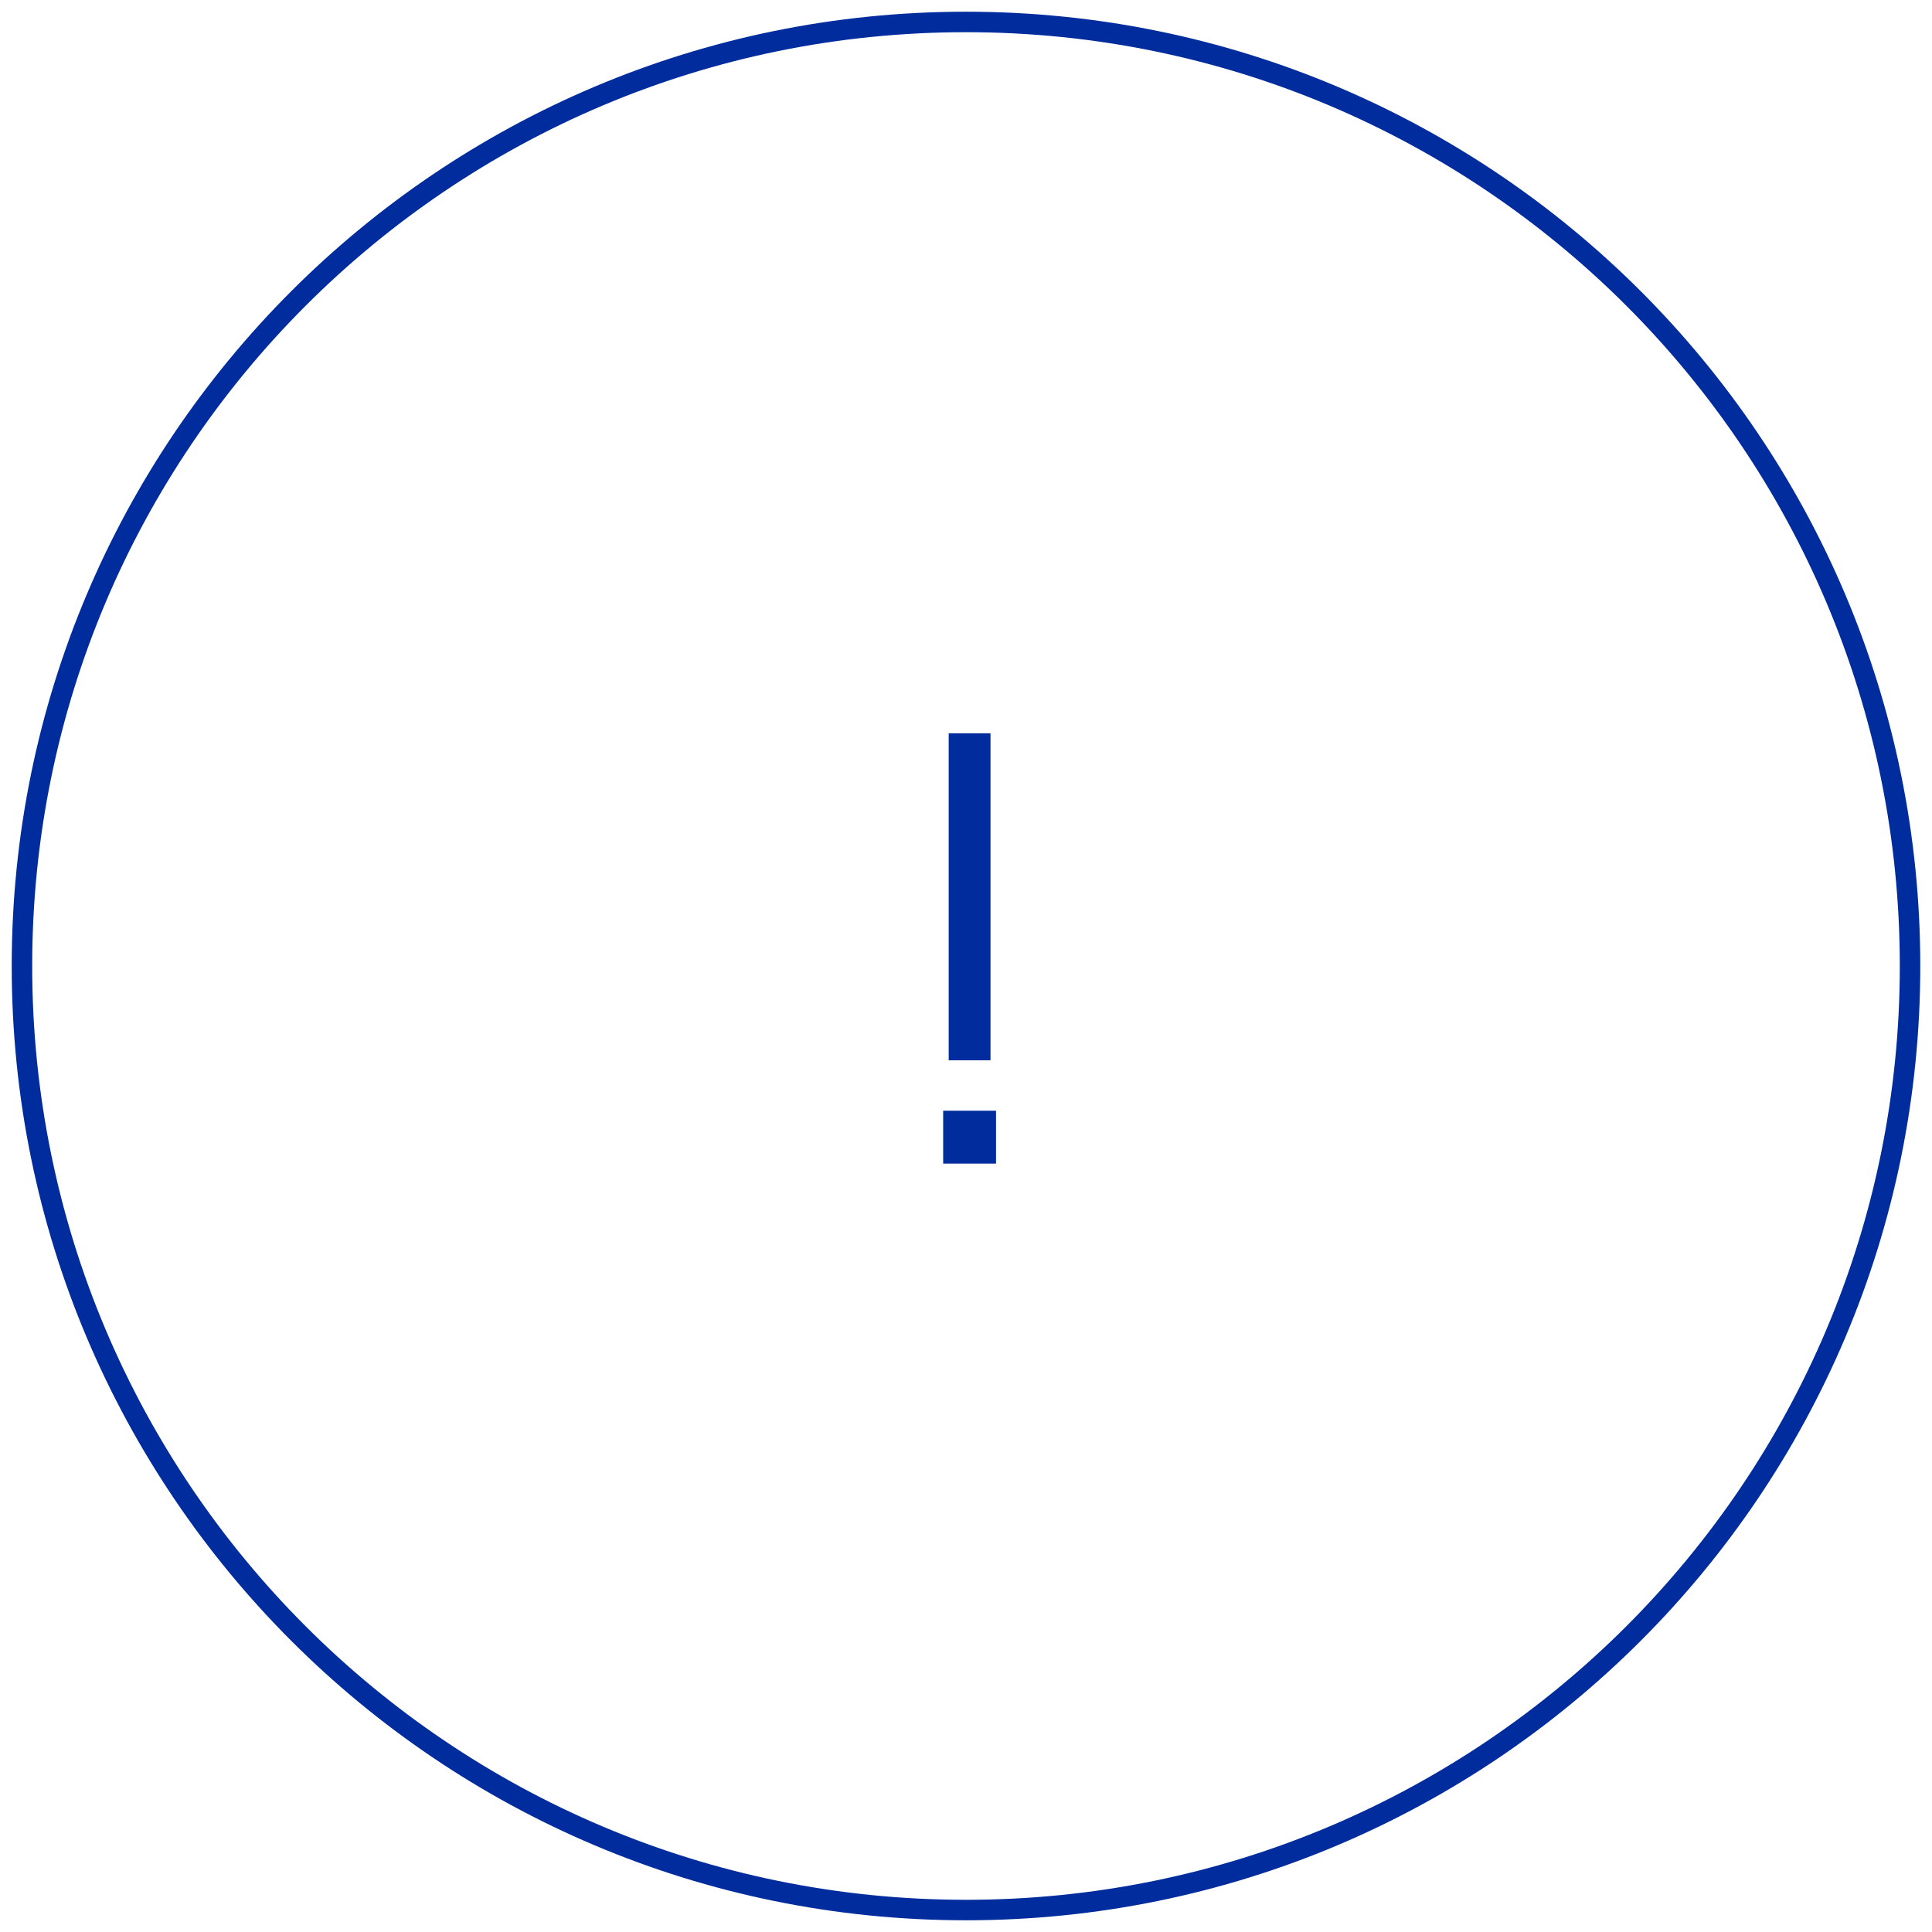
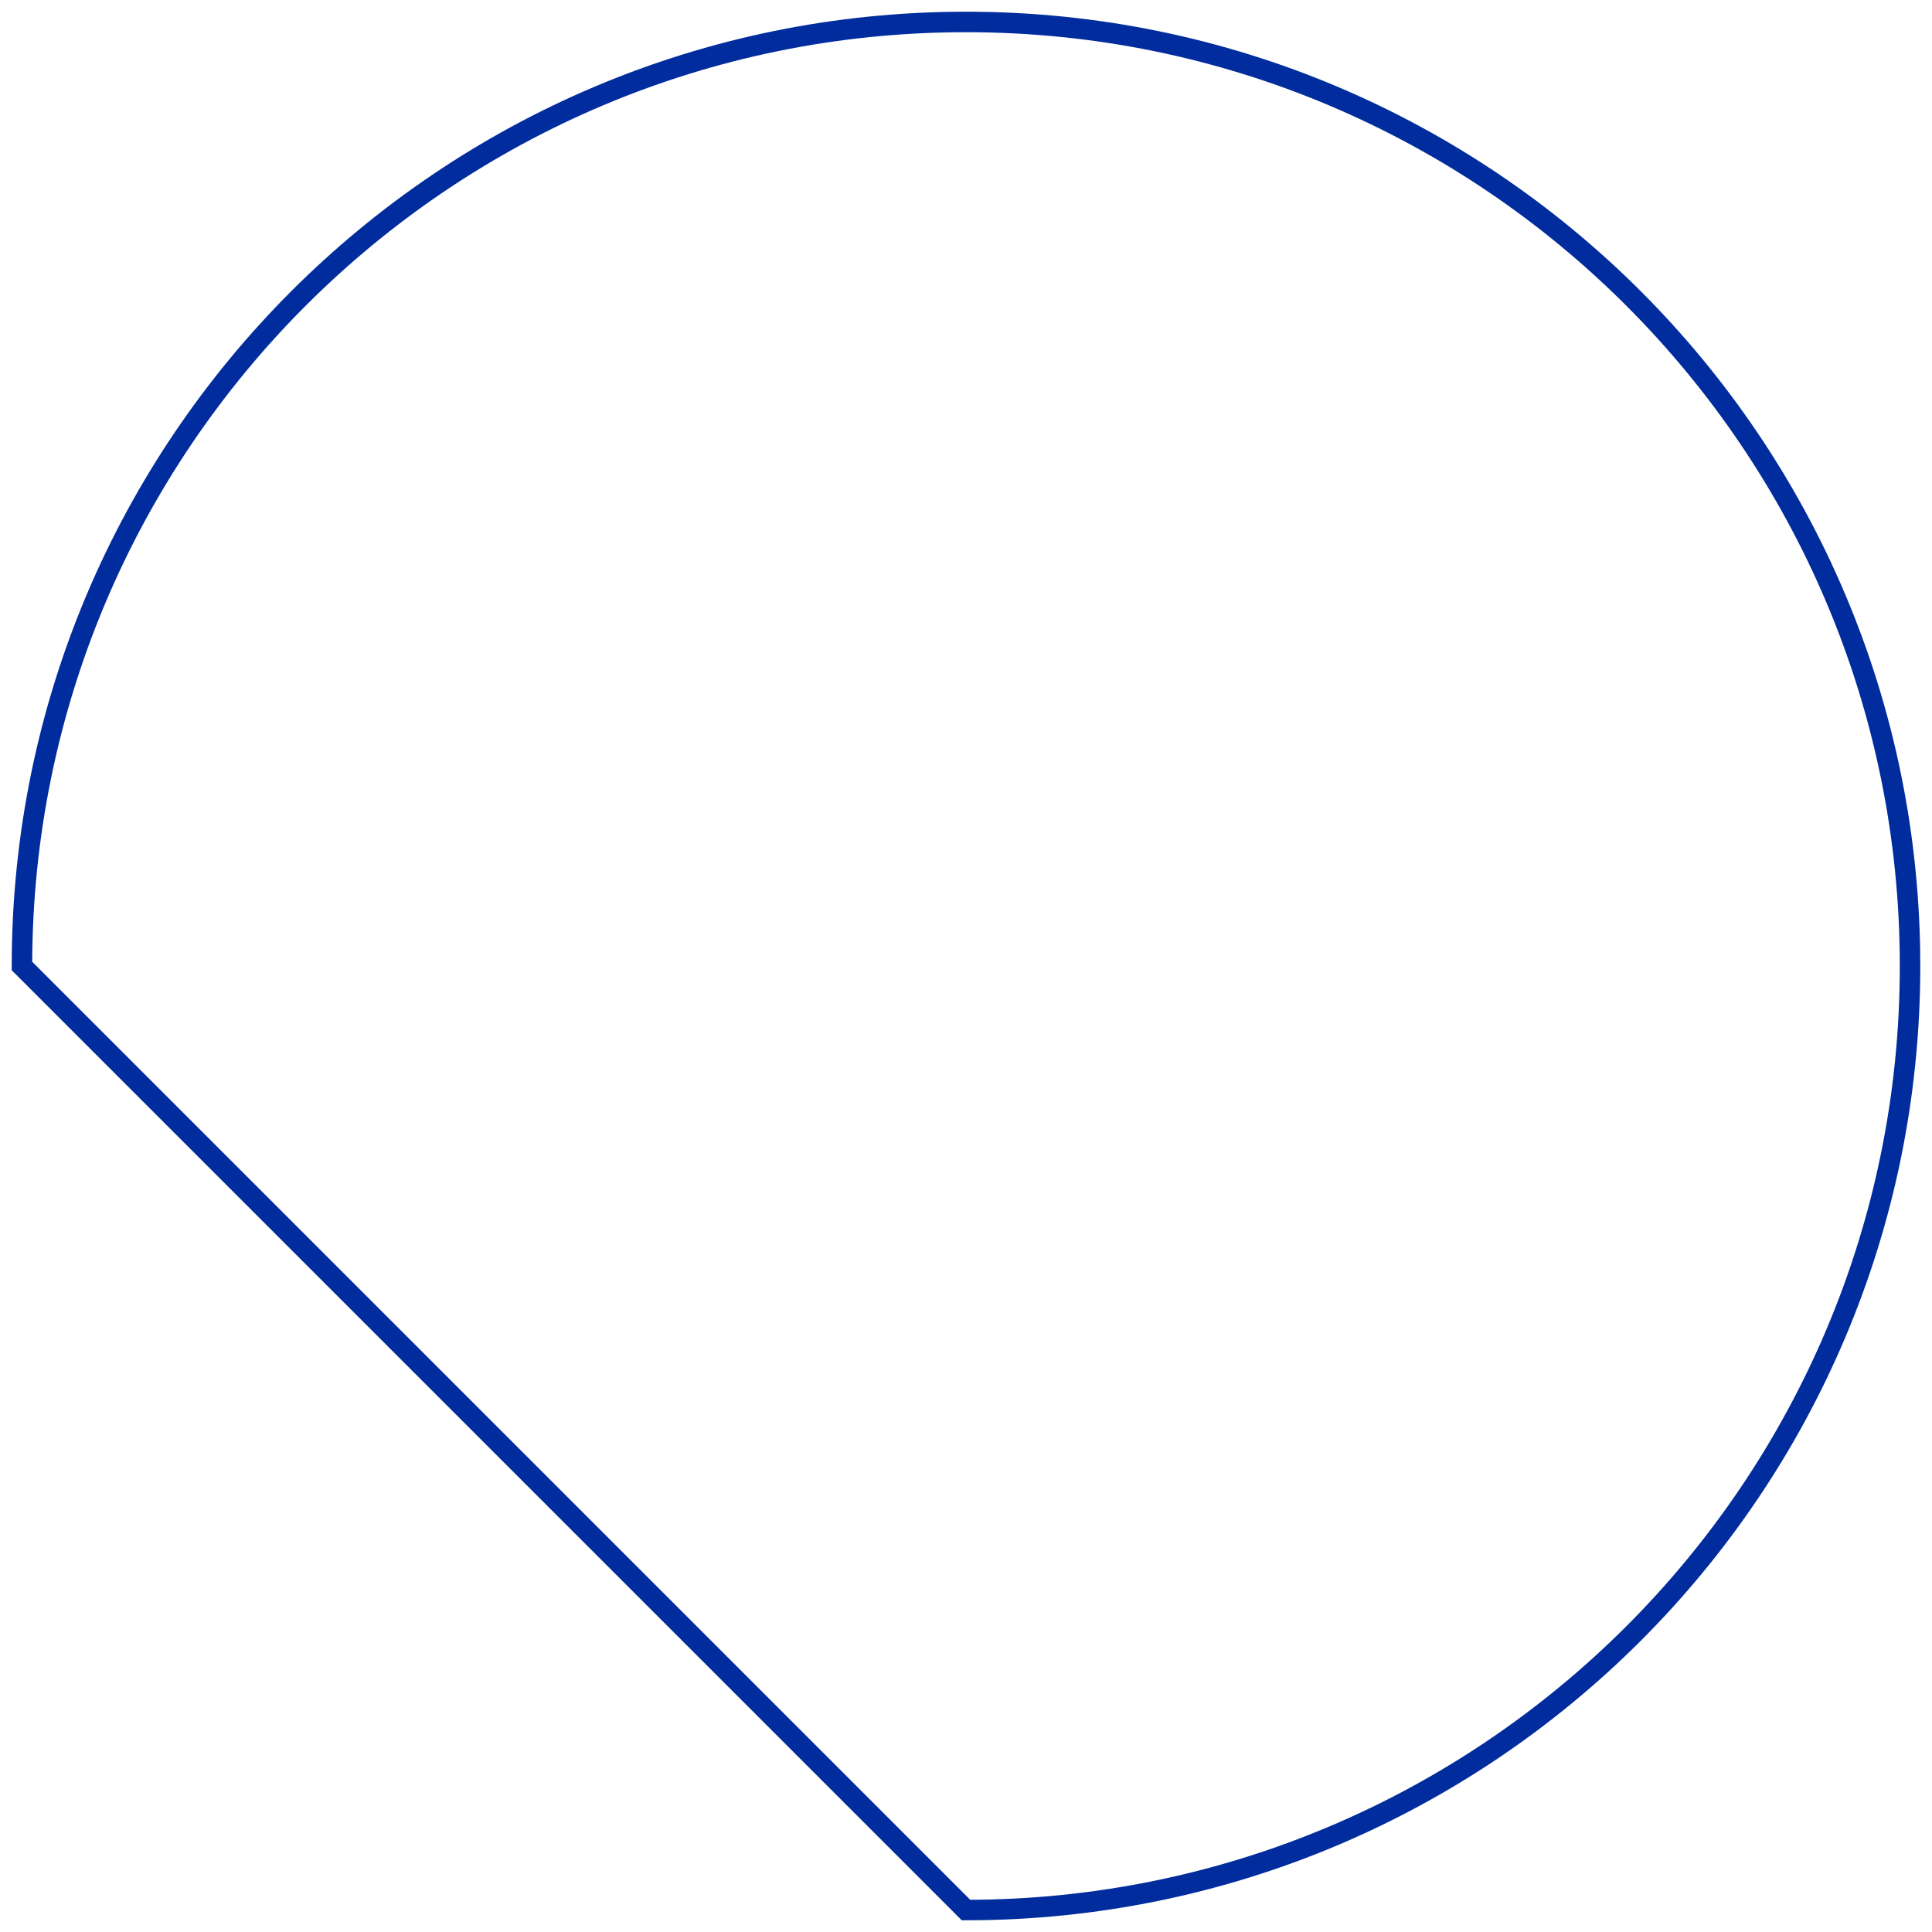
<svg xmlns="http://www.w3.org/2000/svg" width="88" height="88" viewBox="0 0 88 88" fill="none">
-   <path d="M44 87C67.748 87 87 67.748 87 44C87 20.252 67.748 1 44 1C20.252 1 1 20.252 1 44C1 67.748 20.252 87 44 87Z" stroke="#002C9D" stroke-width="0.933" />
-   <path d="M43.212 48.296H45.116V33.4H43.212V48.296ZM42.96 53H45.368V50.592H42.96V53Z" fill="#002C9D" />
+   <path d="M44 87C67.748 87 87 67.748 87 44C87 20.252 67.748 1 44 1C20.252 1 1 20.252 1 44Z" stroke="#002C9D" stroke-width="0.933" />
</svg>